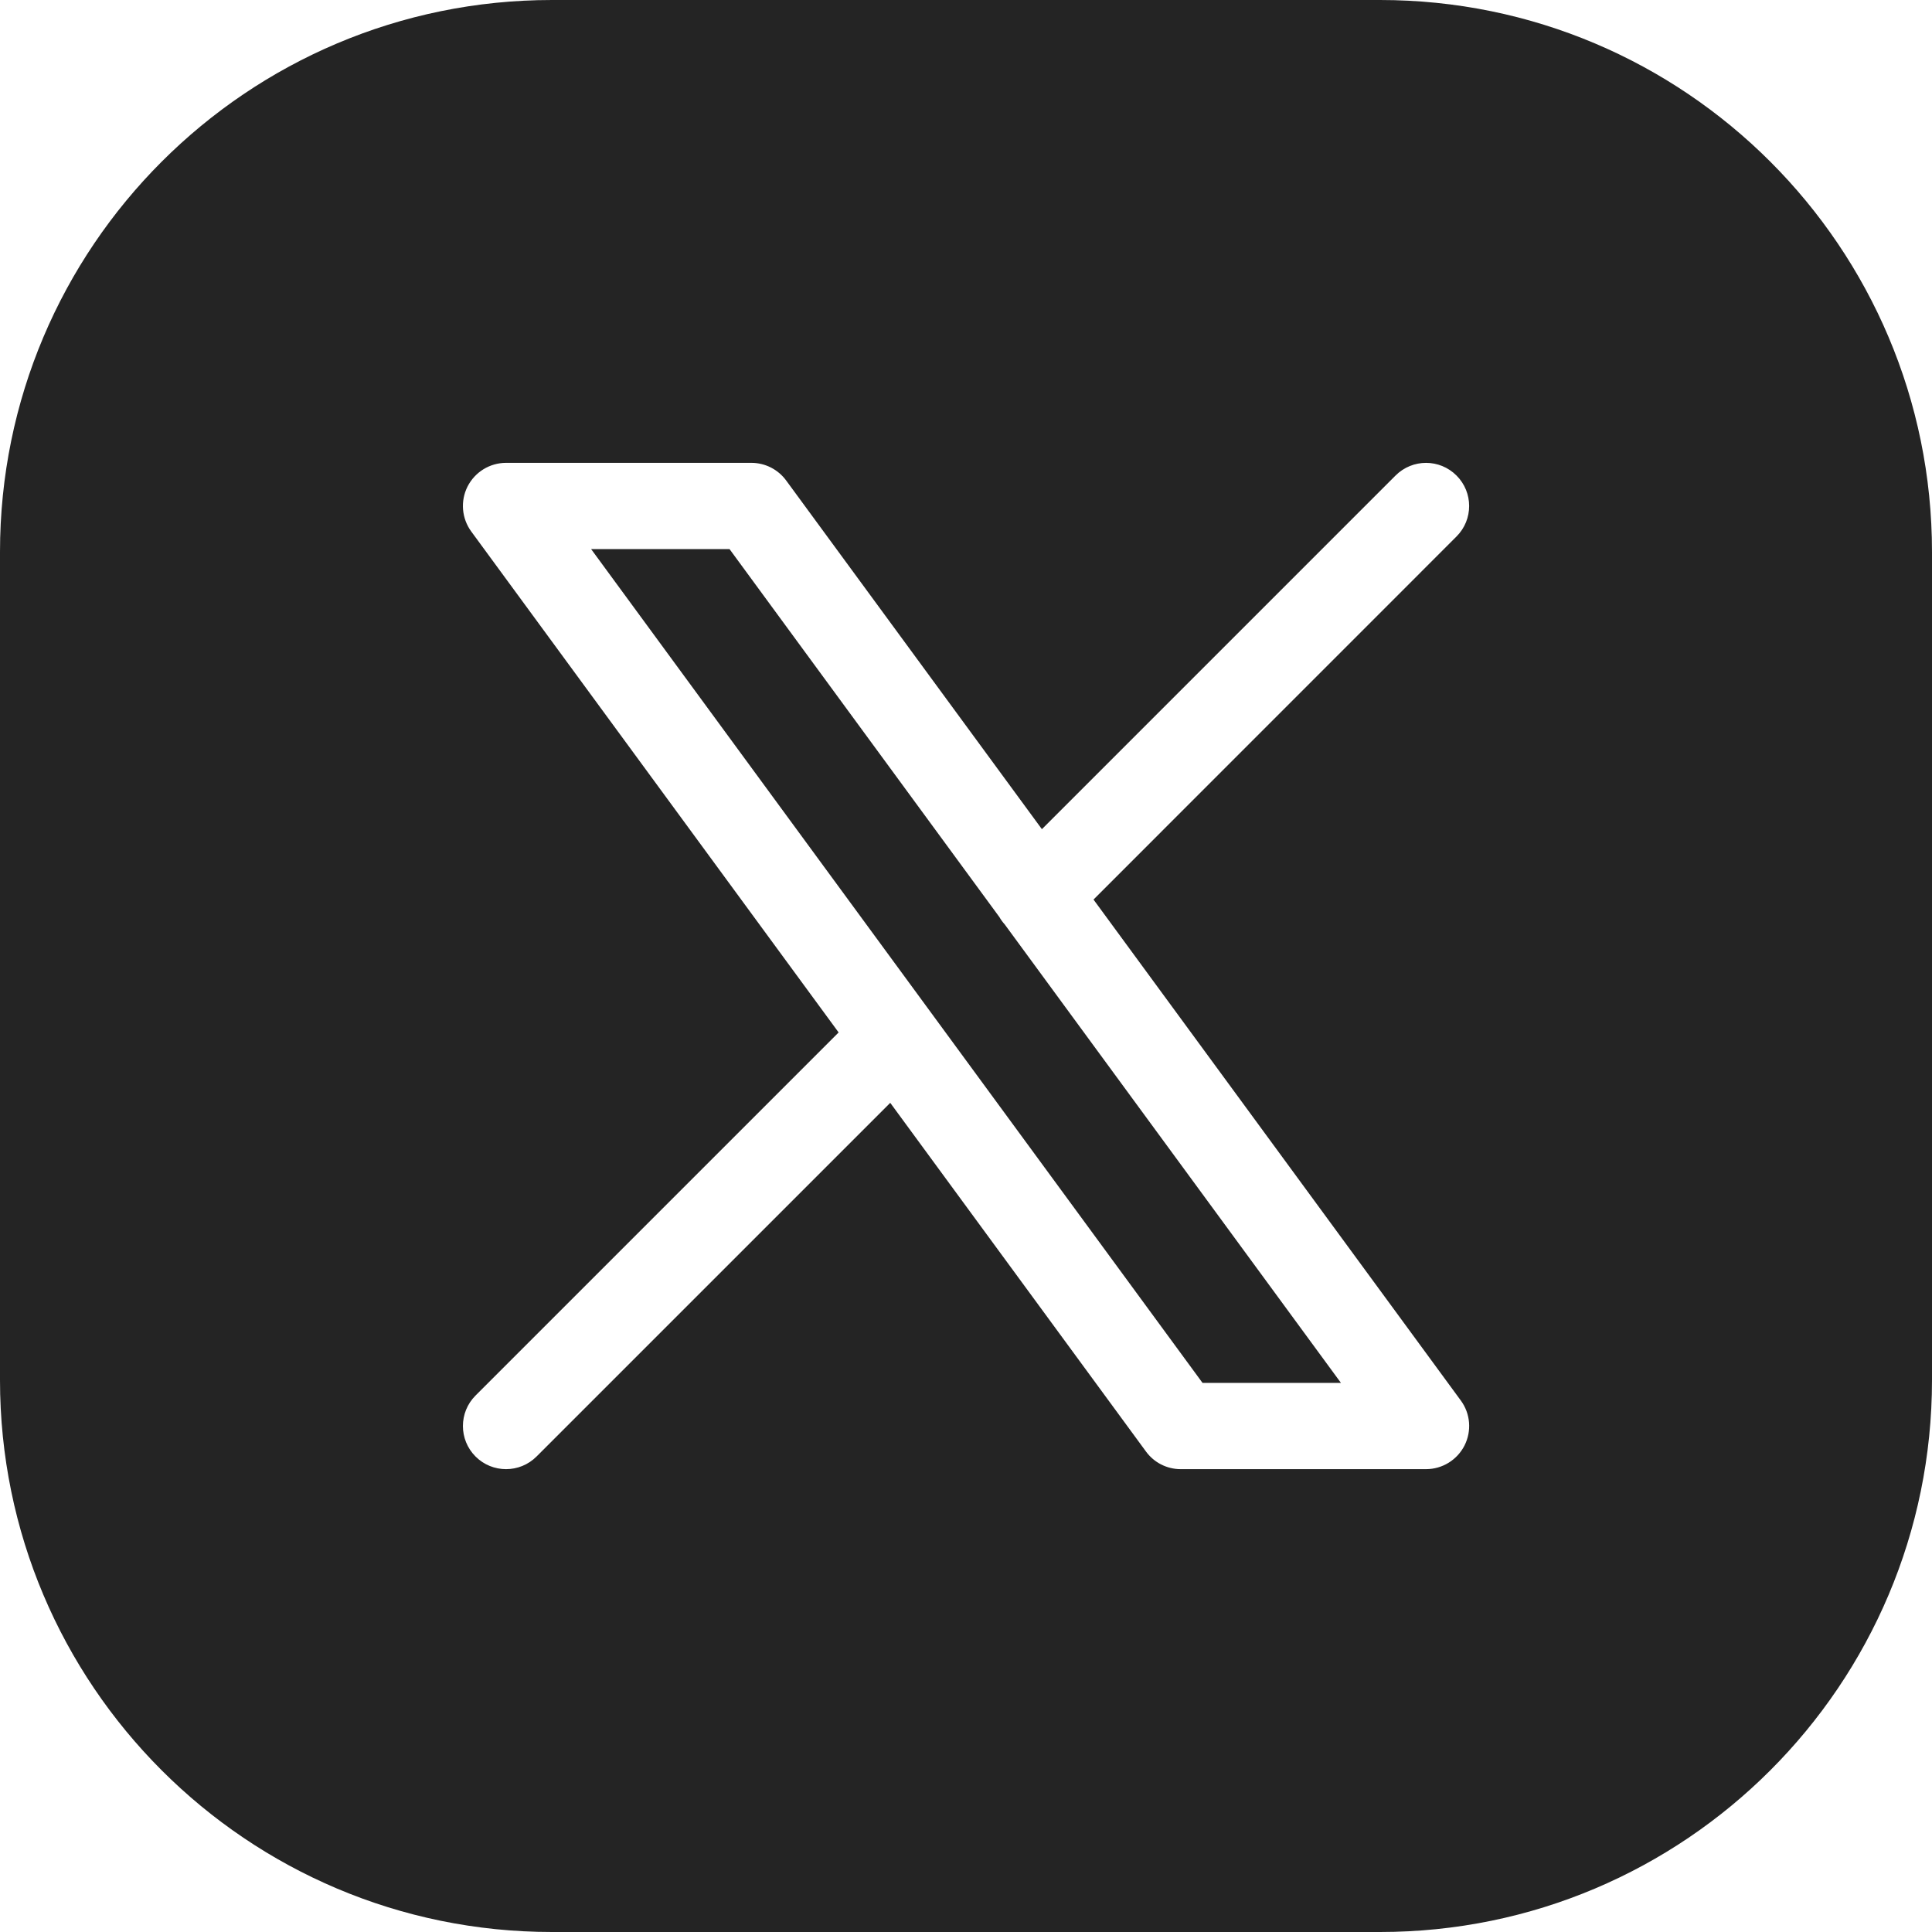
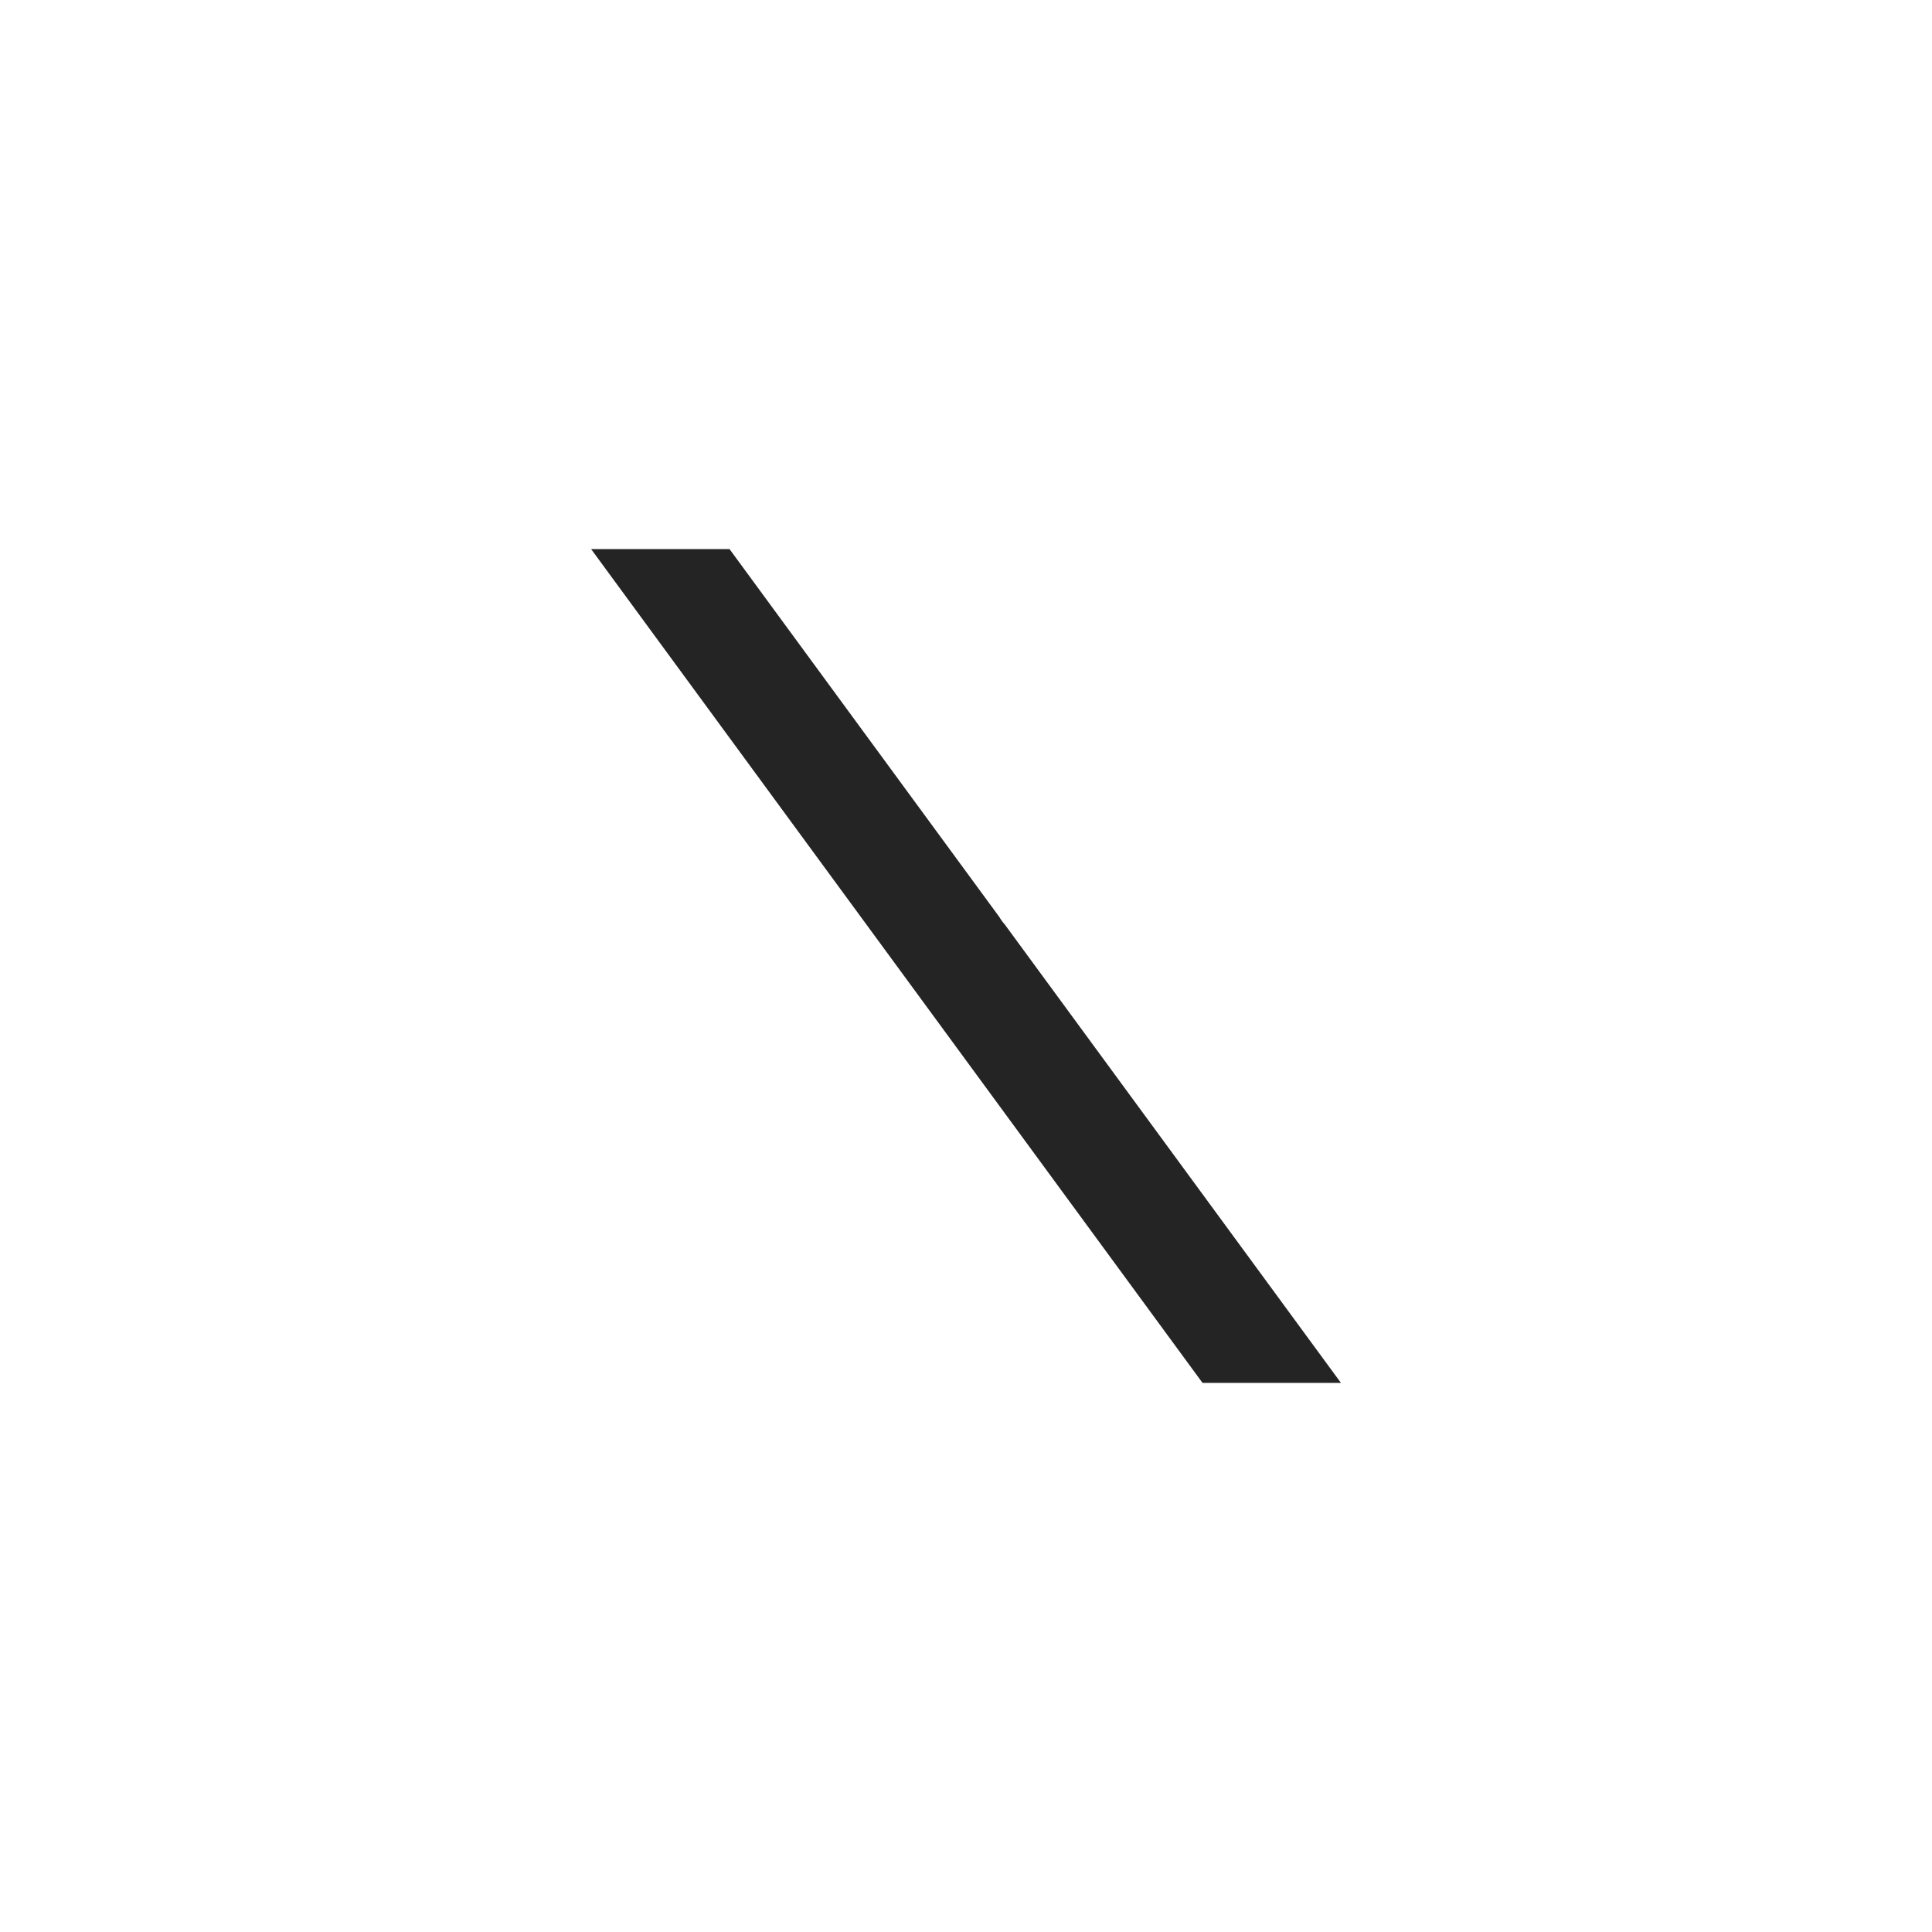
<svg xmlns="http://www.w3.org/2000/svg" width="28" height="28" viewBox="0 0 28 28" fill="none">
  <g clip-path="url(#clip0_922_4962)">
    <path d="M14.561 13.397C14.531 13.364 14.505 13.328 14.484 13.291L10.573 7.958H8.567L17.428 20.042H19.434L14.561 13.397Z" fill="#242424" />
-     <path fill-rule="evenodd" clip-rule="evenodd" d="M8 0H20C24.418 0 28 3.582 28 8V20C28 24.418 24.418 28 20 28H8C3.582 28 0 24.418 0 20V8C0 3.582 3.582 0 8 0ZM7.334 6.708C7.098 6.708 6.883 6.841 6.776 7.051C6.67 7.261 6.691 7.513 6.83 7.703L12.154 14.963L6.892 20.225C6.648 20.469 6.648 20.865 6.892 21.109C7.136 21.353 7.532 21.353 7.776 21.109L12.902 15.983L16.608 21.036C16.725 21.197 16.912 21.292 17.111 21.292H20.667C20.903 21.292 21.118 21.159 21.225 20.949C21.331 20.739 21.311 20.487 21.171 20.297L15.848 13.037L21.109 7.775C21.353 7.531 21.353 7.136 21.109 6.892C20.865 6.647 20.47 6.647 20.225 6.892L15.1 12.017L11.394 6.964C11.276 6.803 11.089 6.708 10.89 6.708H7.334Z" fill="#242424" />
  </g>
  <defs>
    <clipPath id="clip0_922_4962">
      <rect width="28" height="28" fill="white" />
    </clipPath>
  </defs>
</svg>